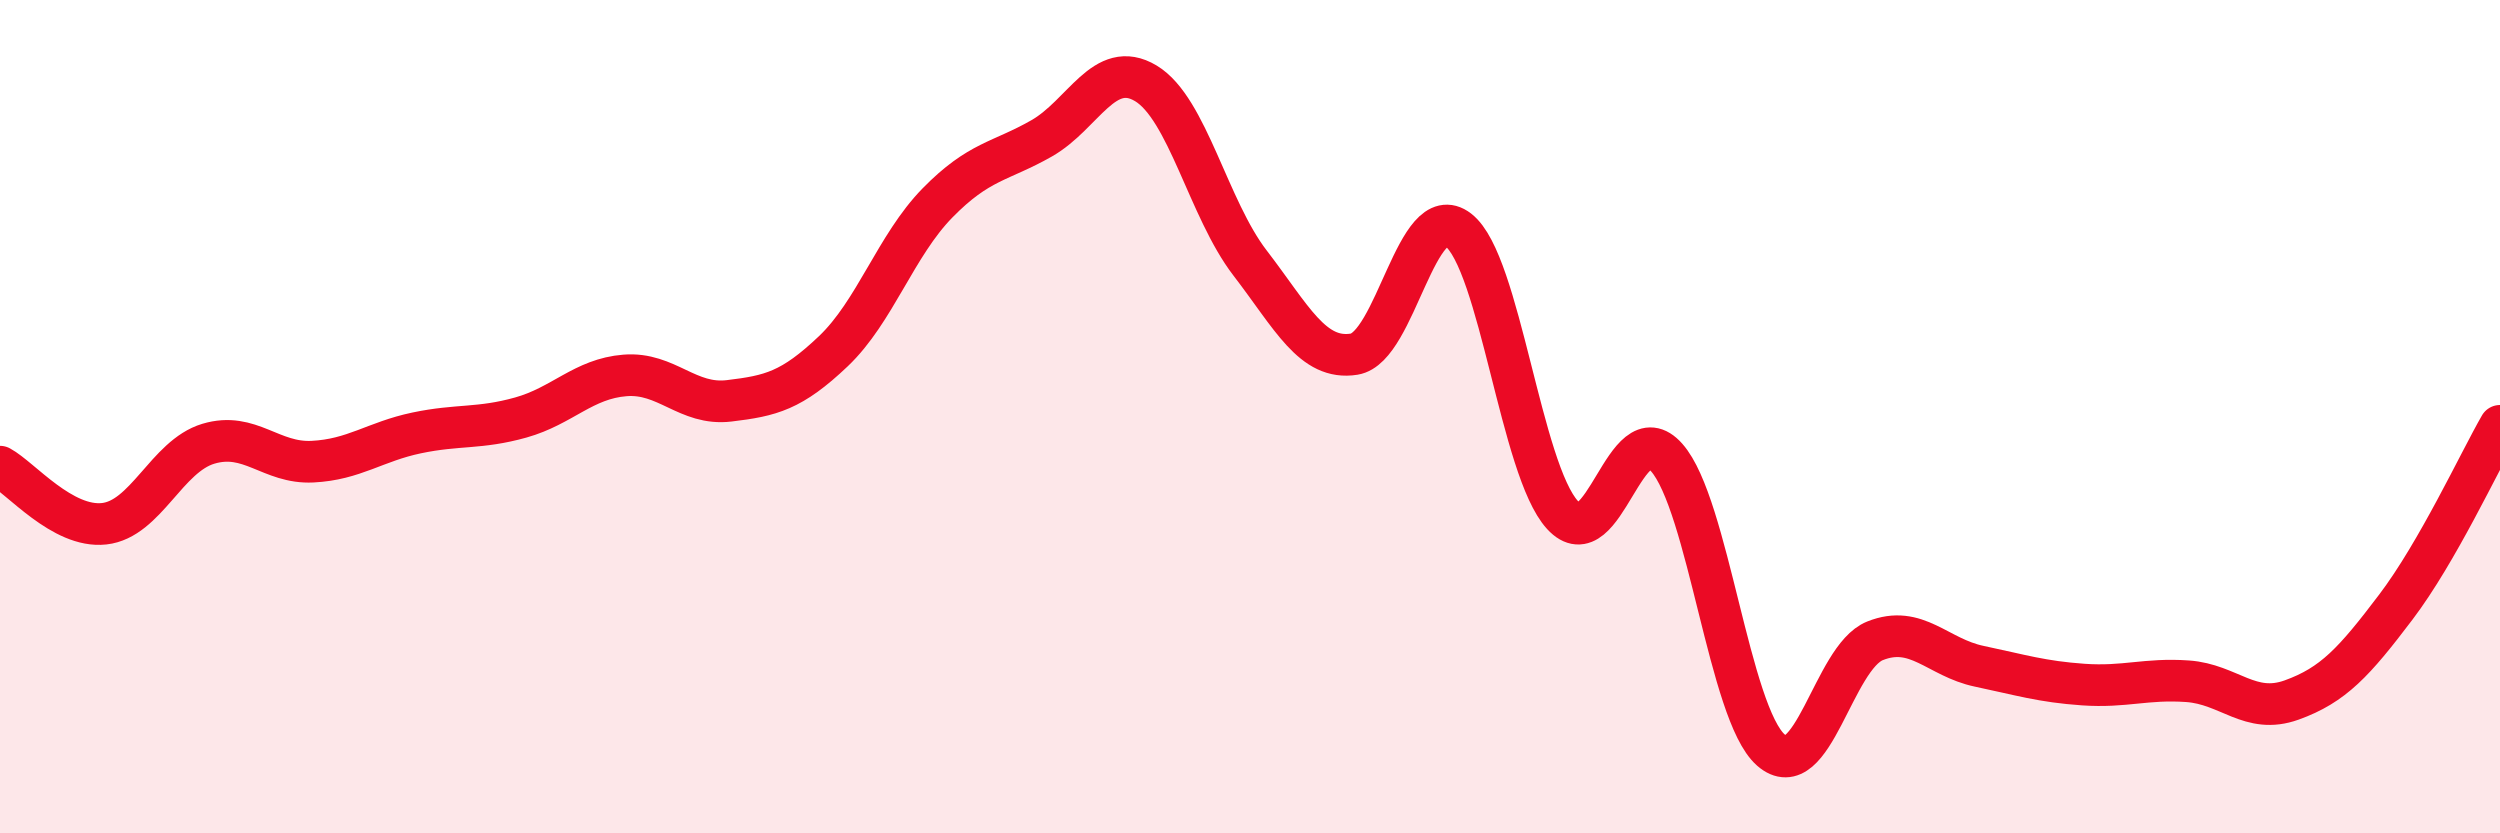
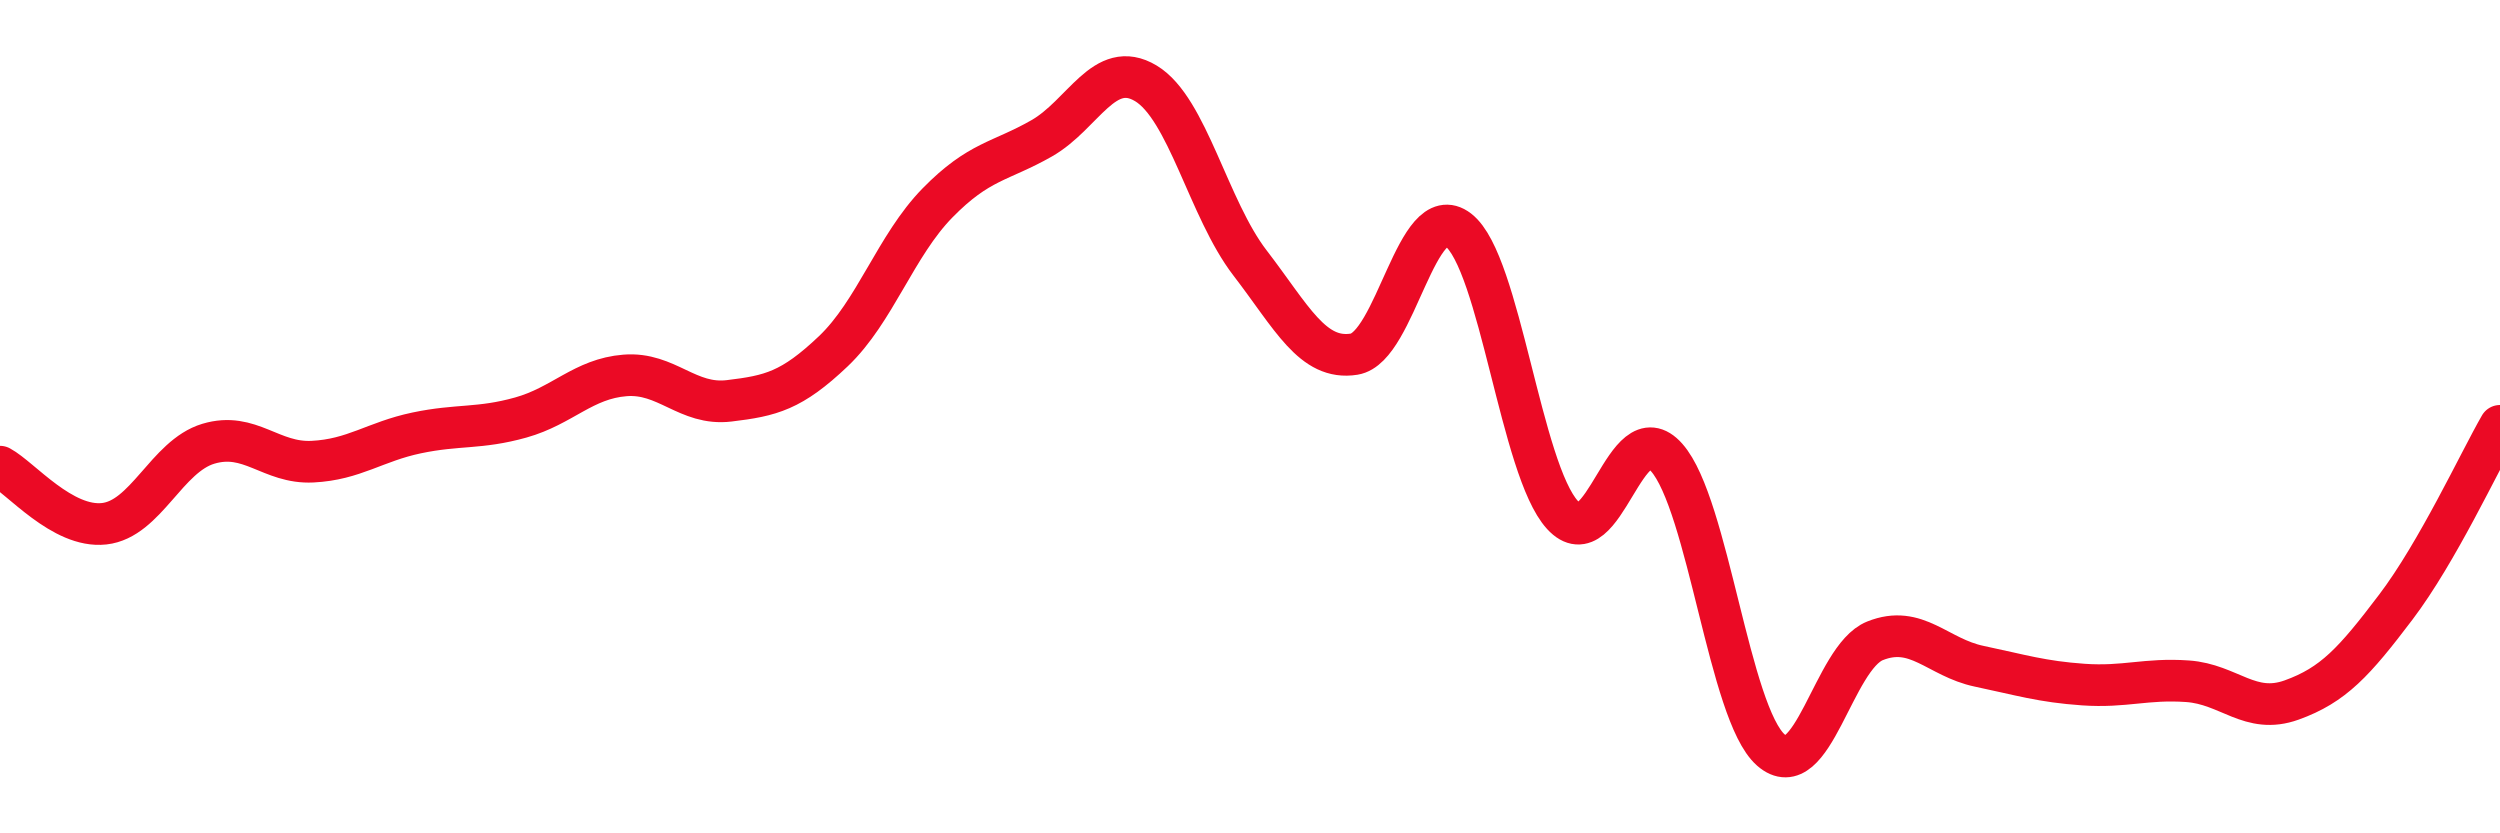
<svg xmlns="http://www.w3.org/2000/svg" width="60" height="20" viewBox="0 0 60 20">
-   <path d="M 0,11.2 C 0.5,11.47 1.5,12.68 2.5,12.57 C 3.5,12.46 4,10.95 5,10.65 C 6,10.35 6.5,11.13 7.5,11.08 C 8.5,11.03 9,10.6 10,10.39 C 11,10.18 11.5,10.3 12.5,10.02 C 13.5,9.74 14,9.09 15,9.01 C 16,8.93 16.5,9.74 17.5,9.62 C 18.5,9.5 19,9.38 20,8.43 C 21,7.48 21.5,5.89 22.5,4.87 C 23.5,3.85 24,3.89 25,3.32 C 26,2.75 26.5,1.4 27.5,2 C 28.5,2.6 29,5.01 30,6.31 C 31,7.61 31.5,8.66 32.5,8.5 C 33.5,8.34 34,4.75 35,5.52 C 36,6.29 36.5,11.27 37.5,12.36 C 38.5,13.45 39,9.85 40,10.98 C 41,12.11 41.5,17.12 42.5,18 C 43.5,18.88 44,15.78 45,15.38 C 46,14.98 46.5,15.78 47.5,15.99 C 48.5,16.2 49,16.36 50,16.43 C 51,16.5 51.5,16.28 52.5,16.35 C 53.5,16.42 54,17.16 55,16.8 C 56,16.44 56.5,15.89 57.5,14.57 C 58.5,13.25 59.5,11.09 60,10.22L60 20L0 20Z" fill="#EB0A25" opacity="0.1" stroke-linecap="round" stroke-linejoin="round" />
  <path d="M 0,11.2 C 0.5,11.47 1.5,12.68 2.5,12.57 C 3.5,12.46 4,10.95 5,10.65 C 6,10.35 6.5,11.13 7.5,11.08 C 8.5,11.03 9,10.6 10,10.39 C 11,10.18 11.5,10.3 12.5,10.02 C 13.5,9.74 14,9.09 15,9.01 C 16,8.93 16.5,9.74 17.5,9.62 C 18.5,9.5 19,9.38 20,8.43 C 21,7.48 21.5,5.89 22.5,4.87 C 23.5,3.85 24,3.89 25,3.32 C 26,2.75 26.5,1.4 27.5,2 C 28.5,2.6 29,5.01 30,6.31 C 31,7.61 31.5,8.66 32.5,8.5 C 33.5,8.34 34,4.75 35,5.52 C 36,6.29 36.5,11.27 37.5,12.36 C 38.5,13.45 39,9.85 40,10.98 C 41,12.11 41.5,17.12 42.5,18 C 43.5,18.88 44,15.78 45,15.38 C 46,14.98 46.5,15.78 47.5,15.99 C 48.5,16.2 49,16.36 50,16.43 C 51,16.5 51.5,16.28 52.5,16.35 C 53.5,16.42 54,17.16 55,16.8 C 56,16.44 56.5,15.89 57.5,14.57 C 58.5,13.25 59.5,11.09 60,10.22" stroke="#EB0A25" stroke-width="1" fill="none" stroke-linecap="round" stroke-linejoin="round" />
</svg>